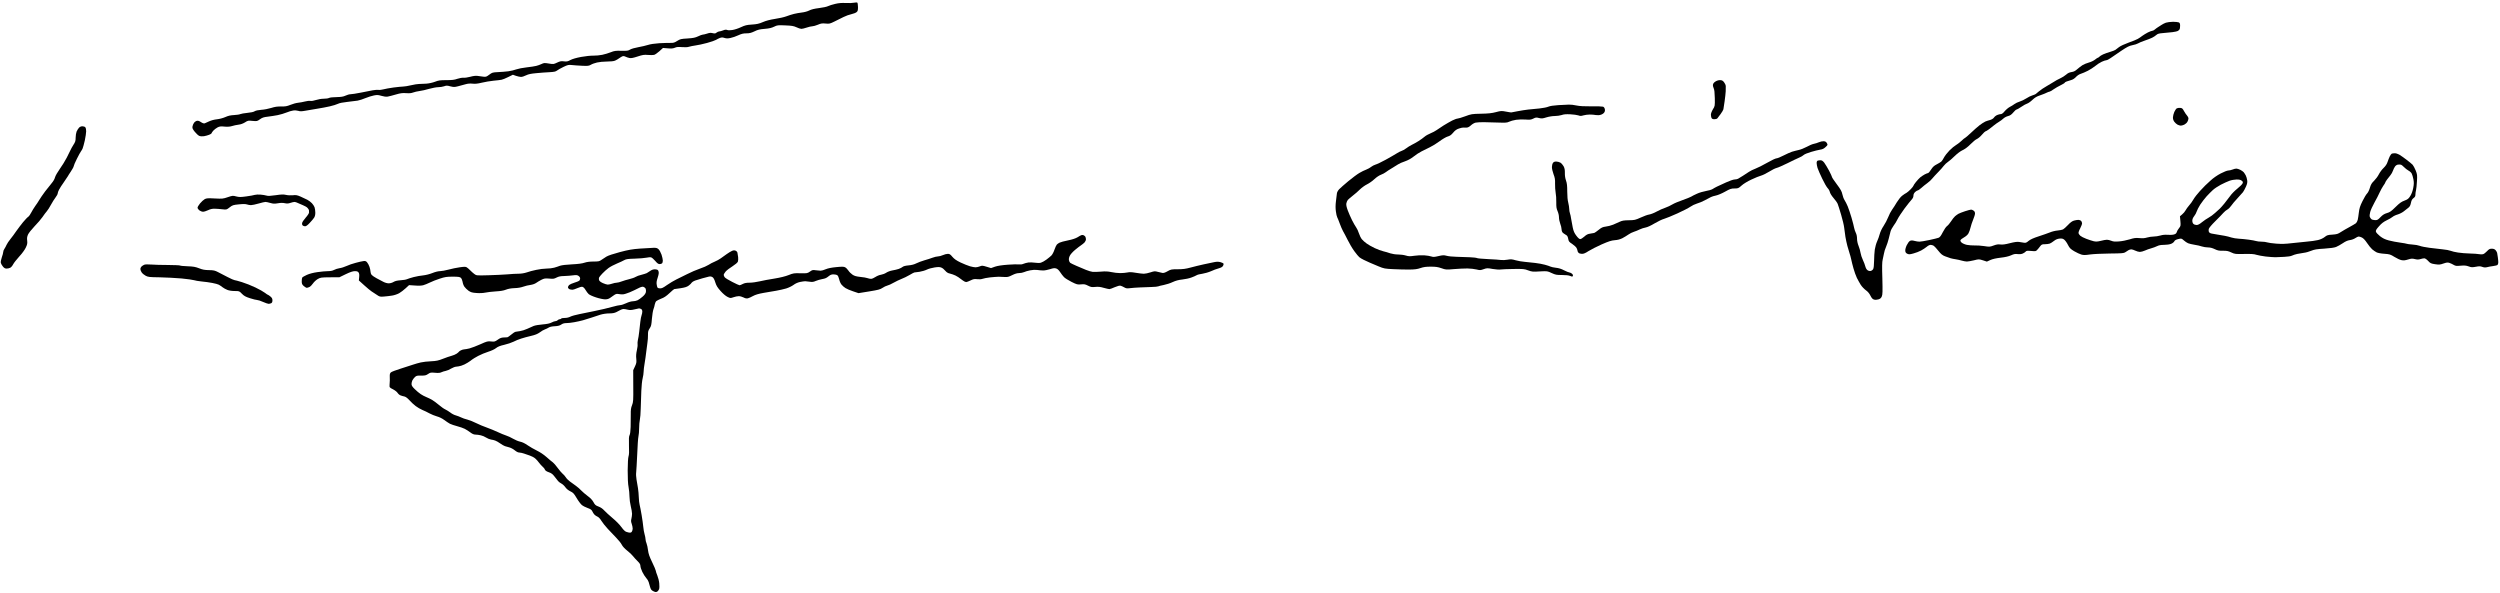
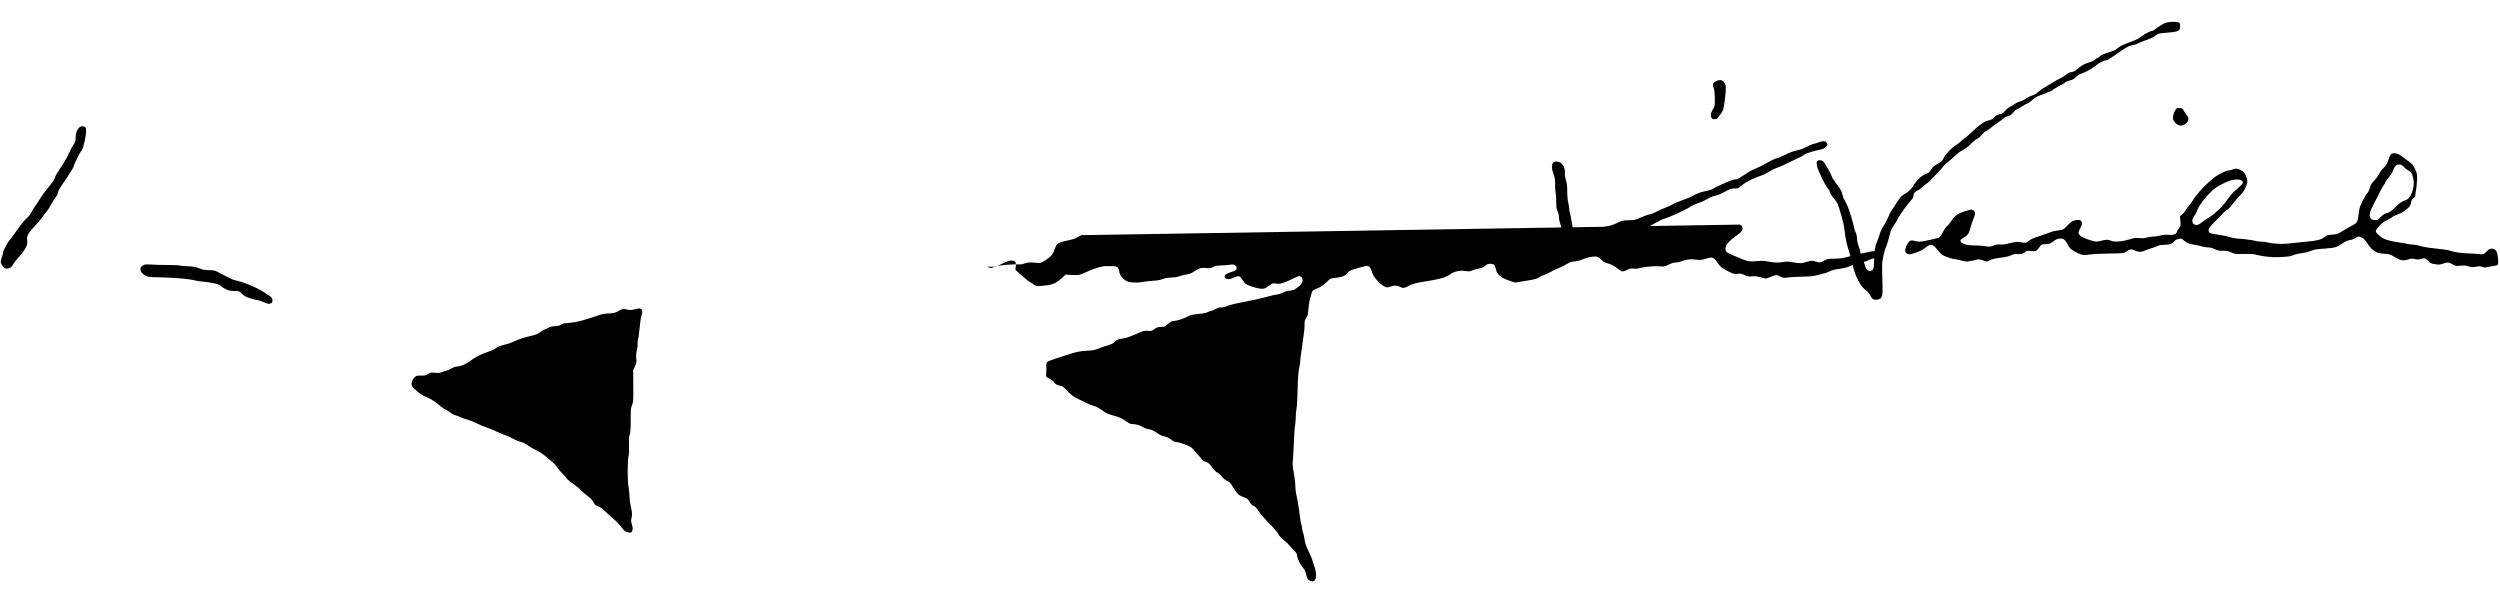
<svg xmlns="http://www.w3.org/2000/svg" version="1.0" width="468pt" height="111pt" viewBox="0 0 468 111" preserveAspectRatio="xMidYMid meet">
  <g transform="translate(0,111) scale(0.012,-0.012)" fill="#000000" stroke="none">
-     <path d="M13375 9208 c-6 5 -28 5 -50 0 -22 -5 -80 -8 -129 -5 -66 3 -110 0 -168 -14 -43 -10 -93 -26 -111 -35 -17 -9 -80 -23 -139 -30 -74 -9 -122 -21 -155 -38 -27 -14 -76 -27 -113 -31 -36 -4 -91 -14 -124 -22 -32 -8 -86 -25 -120 -38 -34 -13 -114 -31 -177 -40 -76 -12 -139 -28 -189 -50 -60 -26 -94 -33 -171 -38 -81 -5 -107 -12 -170 -41 -41 -20 -101 -39 -134 -44 -38 -6 -67 -6 -82 1 -16 7 -32 5 -63 -7 -22 -9 -49 -16 -59 -16 -10 0 -29 -8 -42 -18 -19 -16 -29 -17 -61 -9 -29 7 -50 6 -87 -7 -27 -9 -58 -16 -68 -16 -10 0 -43 -12 -73 -27 -45 -21 -75 -27 -165 -33 -102 -6 -114 -9 -160 -38 -42 -27 -58 -32 -105 -31 -30 1 -109 -2 -175 -5 -75 -5 -141 -15 -177 -27 -31 -10 -99 -26 -150 -35 -53 -9 -108 -25 -128 -37 -30 -19 -47 -21 -137 -19 -90 2 -110 -1 -165 -23 -35 -14 -94 -32 -133 -40 -38 -8 -101 -14 -140 -13 -38 1 -123 -8 -189 -20 -76 -14 -136 -32 -167 -48 -41 -23 -56 -26 -101 -21 -44 6 -61 2 -108 -20 -53 -25 -57 -26 -128 -14 -67 11 -76 11 -115 -8 -23 -11 -60 -24 -82 -29 -22 -6 -89 -16 -150 -23 -60 -6 -132 -21 -160 -31 -27 -11 -84 -24 -125 -30 -41 -5 -114 -11 -162 -13 -83 -4 -90 -6 -135 -40 -44 -33 -52 -36 -93 -31 -25 4 -65 9 -90 12 -29 4 -70 -1 -115 -14 -38 -10 -86 -17 -105 -15 -20 2 -61 -5 -94 -16 -46 -17 -84 -21 -173 -21 -98 0 -123 -4 -176 -25 -37 -14 -93 -27 -137 -30 -41 -3 -93 -5 -114 -5 -22 0 -78 -9 -124 -20 -46 -11 -100 -20 -120 -20 -20 0 -89 -7 -152 -15 -62 -9 -134 -21 -160 -29 -25 -7 -60 -11 -78 -8 -18 2 -59 -1 -90 -7 -31 -6 -114 -22 -183 -36 -70 -14 -142 -25 -160 -25 -19 0 -54 -10 -79 -22 -35 -16 -66 -21 -140 -23 -52 0 -105 -6 -117 -13 -12 -7 -49 -12 -83 -12 -34 0 -86 -9 -120 -20 -35 -12 -70 -17 -88 -14 -16 3 -54 -1 -83 -9 -30 -8 -79 -17 -109 -20 -30 -3 -84 -18 -120 -33 -54 -22 -79 -26 -144 -25 -60 1 -98 -5 -155 -23 -42 -13 -111 -27 -154 -29 -50 -4 -88 -12 -105 -23 -16 -11 -59 -20 -114 -25 -48 -5 -97 -13 -109 -19 -11 -6 -55 -13 -97 -15 -57 -3 -92 -11 -136 -31 -34 -15 -88 -30 -131 -35 -43 -4 -93 -18 -122 -32 -26 -13 -57 -27 -69 -31 -14 -4 -33 2 -59 19 -27 19 -45 24 -64 20 -14 -3 -34 -17 -44 -31 -10 -13 -21 -39 -24 -57 -4 -27 2 -41 36 -83 22 -28 54 -57 70 -64 19 -7 46 -9 73 -5 24 4 60 14 80 22 21 8 38 19 38 23 0 5 12 23 26 40 15 17 45 40 67 52 34 17 51 19 109 13 49 -4 82 -2 116 8 26 9 72 18 102 22 36 4 71 17 102 36 45 29 50 30 118 23 69 -6 72 -6 115 25 36 26 59 34 122 41 43 5 113 16 155 24 43 9 105 27 138 41 33 14 80 28 104 31 24 4 60 1 79 -5 29 -10 53 -9 119 3 46 9 128 22 183 31 55 8 140 25 190 36 49 11 106 29 126 39 22 12 78 23 145 30 60 6 133 15 162 20 29 5 85 23 124 40 40 16 98 35 131 41 50 10 67 9 117 -6 38 -11 72 -16 98 -12 21 4 79 18 128 33 72 21 103 25 159 21 49 -4 82 -1 110 10 22 8 67 19 100 23 33 4 101 19 150 34 50 14 113 26 141 26 28 0 70 6 92 14 35 13 48 13 98 -1 53 -13 64 -13 119 1 33 9 85 23 115 31 37 11 74 14 111 10 40 -5 80 -1 145 15 49 12 132 26 184 31 52 5 109 11 125 15 17 3 63 22 103 42 l73 36 48 -17 c27 -9 62 -17 79 -17 17 0 52 11 79 25 37 18 75 26 163 34 63 6 155 13 204 15 70 4 95 9 115 25 15 12 60 37 101 57 69 33 80 35 135 29 32 -4 104 -8 159 -11 87 -4 103 -2 134 16 19 12 62 27 96 35 33 8 103 15 154 15 58 0 106 5 127 14 19 8 50 26 67 39 18 13 41 27 51 30 10 4 31 1 45 -7 15 -8 44 -17 63 -21 26 -5 60 2 127 24 79 26 101 29 161 24 38 -3 81 -3 95 1 14 3 52 29 83 57 l56 51 73 -6 c56 -5 82 -3 111 9 29 13 56 15 113 10 47 -4 88 -2 110 6 19 6 64 15 100 20 36 4 117 22 180 39 63 17 126 39 140 48 14 9 41 22 60 30 28 10 43 10 73 0 30 -9 51 -9 94 0 31 6 85 25 121 42 50 23 78 30 126 30 48 0 75 7 126 31 52 26 84 33 160 39 71 6 108 15 147 34 49 24 58 25 174 20 102 -4 130 -9 174 -29 28 -14 63 -25 77 -25 14 0 51 9 83 20 32 11 71 20 87 20 16 0 55 11 86 24 48 21 68 24 122 19 59 -6 68 -3 139 32 42 20 105 52 141 70 36 18 91 38 122 44 32 7 68 21 80 31 19 15 23 28 23 79 -1 33 -5 65 -10 69z" />
    <path d="M33898 8910 c-40 -1 -90 -7 -110 -14 -21 -8 -50 -22 -64 -32 -15 -11 -41 -27 -58 -37 -17 -11 -40 -27 -52 -38 -11 -10 -28 -19 -37 -19 -10 0 -41 -12 -70 -26 -29 -15 -68 -39 -87 -53 -19 -15 -51 -37 -71 -48 -20 -11 -84 -38 -143 -58 -59 -21 -126 -52 -148 -69 -23 -17 -49 -37 -58 -44 -10 -7 -46 -21 -81 -31 -35 -10 -85 -28 -110 -39 -25 -12 -52 -28 -59 -37 -7 -8 -17 -15 -22 -15 -5 0 -26 -14 -47 -31 -21 -16 -64 -37 -96 -45 -31 -8 -76 -27 -99 -41 -22 -14 -59 -43 -82 -63 -30 -27 -53 -39 -88 -44 -33 -5 -59 -17 -84 -40 -20 -18 -63 -45 -94 -59 -32 -14 -77 -39 -100 -55 -24 -16 -74 -46 -112 -67 -37 -21 -89 -55 -115 -77 -25 -21 -50 -42 -56 -46 -5 -4 -28 -13 -50 -20 -22 -6 -65 -27 -95 -47 -30 -20 -77 -42 -104 -50 -27 -8 -63 -25 -80 -38 -17 -13 -50 -34 -73 -45 -23 -12 -59 -42 -80 -67 -24 -30 -45 -45 -60 -45 -13 0 -38 -6 -56 -14 -18 -7 -41 -25 -50 -39 -11 -16 -33 -30 -59 -38 -24 -6 -58 -17 -77 -25 -19 -8 -59 -35 -90 -58 -31 -24 -92 -78 -136 -120 -44 -41 -84 -76 -88 -76 -5 0 -32 -22 -60 -49 -29 -26 -67 -56 -86 -66 -19 -10 -63 -46 -98 -81 -35 -36 -74 -86 -87 -112 -13 -26 -32 -54 -42 -63 -11 -9 -42 -28 -71 -43 -40 -20 -61 -39 -88 -81 -19 -30 -40 -55 -48 -55 -7 0 -30 -10 -52 -21 -22 -12 -53 -33 -69 -46 -16 -13 -46 -46 -68 -73 -21 -26 -38 -52 -38 -57 0 -5 -18 -29 -41 -53 -23 -24 -53 -50 -67 -58 -15 -7 -45 -27 -68 -45 -23 -17 -59 -63 -83 -102 -22 -38 -56 -91 -75 -117 -19 -26 -46 -78 -60 -116 -15 -38 -47 -100 -72 -137 -26 -38 -51 -92 -60 -126 -8 -33 -27 -84 -41 -115 -14 -30 -30 -88 -36 -127 -5 -40 -11 -119 -11 -177 -1 -65 -6 -113 -14 -127 -7 -13 -24 -26 -37 -29 -16 -4 -35 0 -50 10 -15 10 -28 32 -35 58 -6 24 -23 70 -39 103 -16 33 -32 83 -36 110 -4 28 -18 77 -31 109 -15 37 -24 80 -24 113 0 33 -7 68 -19 91 -10 20 -22 55 -26 77 -3 22 -22 92 -40 156 -19 65 -46 145 -60 179 -14 34 -37 79 -50 99 -13 20 -28 61 -34 91 -9 44 -26 75 -86 155 -41 55 -75 105 -75 112 0 7 -21 52 -46 100 -26 48 -60 105 -76 126 -22 27 -37 37 -58 37 -16 0 -35 -3 -44 -6 -10 -4 -16 -18 -16 -38 0 -17 7 -51 14 -76 8 -25 40 -99 72 -165 31 -66 70 -133 85 -149 16 -16 32 -44 35 -62 4 -19 27 -57 56 -91 28 -32 58 -73 66 -93 8 -19 32 -96 54 -170 22 -74 44 -166 48 -205 4 -38 13 -101 19 -140 6 -38 20 -101 30 -140 10 -38 26 -90 34 -115 9 -25 20 -67 26 -95 5 -27 21 -90 35 -140 13 -49 38 -117 54 -151 17 -33 44 -82 61 -109 17 -26 52 -63 78 -82 31 -22 55 -50 72 -85 19 -38 34 -55 55 -61 19 -6 42 -5 68 2 31 10 43 20 55 48 12 30 13 75 8 282 -6 179 -4 258 5 290 6 24 15 67 20 95 4 28 19 76 33 106 13 30 32 87 41 125 10 39 22 88 28 111 5 23 27 63 47 91 21 27 50 74 64 105 15 31 64 105 108 165 45 59 94 122 110 138 19 21 29 41 29 63 0 21 9 39 27 57 15 14 34 25 41 25 7 0 31 17 55 38 23 21 65 55 93 75 28 20 63 52 77 71 15 18 54 62 89 97 35 35 76 81 91 102 16 21 45 48 65 61 20 13 67 53 104 90 42 41 91 78 128 95 38 18 81 51 122 93 35 36 79 72 99 80 19 9 54 38 78 67 24 28 48 51 53 51 6 0 31 15 56 33 24 17 60 46 80 63 21 17 55 41 77 54 22 13 53 36 68 51 16 15 48 32 72 38 33 8 54 23 82 56 20 25 43 45 49 45 7 0 41 19 76 43 35 24 76 47 92 51 15 4 52 29 81 57 38 36 69 55 116 70 35 12 81 30 101 40 20 10 43 19 50 19 7 0 36 16 63 36 28 19 78 49 113 65 34 17 62 34 62 38 0 5 12 13 28 19 15 6 46 16 69 22 28 7 55 24 78 49 21 22 52 43 77 50 23 7 72 28 109 47 37 19 89 53 116 75 26 22 71 52 100 65 28 13 60 24 71 24 11 0 42 15 68 34 27 19 101 69 164 112 94 63 126 79 176 89 34 6 74 19 88 28 14 9 60 29 103 43 43 14 96 35 118 46 22 11 51 30 65 43 20 18 41 24 105 29 44 3 109 10 145 14 36 4 75 13 86 20 12 6 24 19 28 28 3 8 6 33 6 54 0 29 -5 42 -19 50 -11 5 -53 10 -93 10z" />
    <path d="M26831 8000 c-23 0 -52 -9 -72 -23 -22 -14 -35 -32 -37 -49 -2 -15 4 -40 12 -56 10 -20 15 -65 17 -153 2 -123 2 -124 -30 -175 -18 -30 -31 -65 -31 -83 0 -18 5 -41 10 -52 7 -13 21 -19 45 -19 19 0 39 6 45 13 6 6 29 37 51 67 22 30 42 64 44 75 2 11 11 67 19 125 8 58 16 128 17 155 1 28 2 64 1 82 -1 17 -14 45 -28 62 -20 25 -34 31 -63 31z" />
-     <path d="M24475 7618 c-27 0 -102 -4 -165 -8 -74 -5 -129 -13 -155 -24 -22 -10 -85 -22 -140 -28 -55 -5 -134 -13 -175 -17 -41 -5 -115 -16 -165 -26 -49 -9 -94 -18 -100 -19 -5 0 -43 5 -82 13 -68 13 -78 13 -156 -8 -63 -17 -119 -23 -232 -25 -144 -3 -154 -5 -248 -40 -54 -20 -108 -36 -120 -36 -12 0 -49 -14 -82 -30 -33 -17 -94 -52 -136 -78 -42 -26 -91 -59 -110 -73 -19 -14 -61 -36 -93 -49 -33 -13 -75 -37 -93 -53 -18 -16 -61 -47 -96 -69 -34 -21 -82 -48 -106 -59 -24 -12 -63 -36 -86 -54 -24 -18 -55 -35 -70 -39 -14 -4 -50 -22 -78 -40 -29 -18 -106 -63 -172 -99 -66 -36 -137 -70 -158 -75 -20 -6 -51 -22 -67 -35 -16 -14 -51 -33 -77 -43 -26 -9 -75 -33 -108 -53 -33 -19 -110 -77 -172 -128 -61 -51 -125 -107 -142 -125 -17 -18 -33 -46 -35 -63 -3 -16 -9 -71 -15 -122 -8 -63 -8 -113 -1 -162 5 -39 14 -79 20 -89 6 -9 23 -54 40 -99 16 -45 40 -99 52 -120 13 -21 45 -83 72 -137 26 -54 73 -133 104 -175 31 -42 65 -84 77 -93 11 -10 43 -29 70 -42 28 -13 70 -33 95 -44 25 -11 86 -37 135 -57 85 -35 98 -38 235 -44 80 -4 192 -7 250 -6 80 1 120 6 169 23 49 17 87 22 161 22 77 0 111 -5 166 -24 68 -24 74 -25 195 -14 68 6 163 10 211 10 48 -1 112 -8 143 -16 51 -13 60 -13 110 5 51 18 59 18 142 3 49 -8 103 -12 123 -8 19 3 109 7 200 8 152 2 170 1 230 -22 60 -22 73 -23 182 -16 116 6 117 6 183 -25 60 -28 77 -31 161 -31 61 0 107 -5 130 -15 31 -13 35 -13 41 2 4 10 -2 23 -16 35 -13 10 -31 18 -40 18 -9 0 -45 15 -81 33 -43 23 -86 36 -128 40 -35 4 -72 12 -84 18 -11 6 -50 19 -87 29 -36 10 -104 23 -151 28 -47 6 -119 14 -161 17 -42 3 -107 14 -145 25 -59 17 -77 18 -126 9 -31 -6 -76 -8 -100 -5 -23 4 -115 10 -203 14 -88 4 -166 11 -174 16 -8 5 -57 11 -110 13 -53 2 -145 5 -206 7 -60 1 -132 8 -158 16 -43 11 -59 11 -127 -5 -63 -15 -84 -16 -111 -6 -19 7 -68 15 -110 18 -44 3 -111 0 -156 -7 -68 -10 -87 -10 -133 4 -29 9 -84 16 -120 16 -39 0 -90 8 -121 18 -30 11 -79 25 -109 32 -30 7 -91 29 -135 50 -44 21 -101 53 -126 72 -26 18 -59 48 -74 66 -15 18 -36 60 -46 93 -10 33 -30 74 -43 92 -13 18 -42 68 -64 112 -22 44 -52 113 -67 153 -19 52 -26 84 -22 109 4 20 14 44 24 55 10 11 45 41 78 67 33 25 83 68 110 96 28 27 77 63 110 79 33 16 85 52 115 81 32 30 75 59 103 69 26 10 60 28 75 40 15 12 56 39 92 60 36 21 81 49 100 62 19 13 67 34 107 47 48 17 94 42 136 75 34 28 90 64 122 80 33 17 92 46 131 65 40 19 108 61 152 94 44 33 101 66 125 73 34 9 56 24 86 60 30 36 54 53 91 65 27 9 57 16 67 15 10 -1 33 -2 50 -1 23 1 44 12 70 36 20 19 53 38 73 42 19 4 76 7 125 7 50 0 151 -3 225 -6 118 -4 140 -3 172 13 20 10 69 24 109 30 42 6 106 8 150 4 67 -5 83 -3 119 15 38 19 47 20 88 9 41 -10 56 -9 116 10 39 12 95 21 131 21 34 0 82 7 106 15 32 12 69 15 135 12 50 -3 106 -10 126 -17 29 -11 43 -11 79 0 24 7 69 13 99 13 30 0 74 -3 96 -8 26 -4 55 -3 78 5 20 6 44 22 52 35 11 16 14 34 9 54 -4 18 -15 33 -28 37 -12 4 -94 7 -182 5 -113 -1 -181 3 -230 13 -38 9 -92 15 -120 14z" />
    <path d="M34010 7567 c-19 2 -43 -2 -53 -8 -10 -6 -27 -31 -38 -56 -11 -25 -20 -62 -21 -83 -1 -25 6 -48 21 -69 13 -17 35 -38 51 -46 16 -8 39 -15 50 -15 12 0 36 7 54 15 18 9 40 28 49 44 9 16 17 39 17 52 0 12 -10 33 -22 46 -12 13 -34 45 -48 71 -22 41 -30 47 -60 49z" />
    <path d="M1286 7280 c-21 0 -40 -8 -54 -23 -11 -12 -28 -39 -37 -59 -8 -21 -15 -64 -15 -96 0 -49 -5 -66 -35 -112 -19 -30 -40 -68 -47 -85 -7 -16 -33 -68 -57 -115 -24 -47 -72 -125 -108 -175 -35 -49 -69 -108 -75 -132 -6 -24 -27 -62 -49 -87 -21 -24 -68 -83 -105 -132 -36 -49 -78 -109 -92 -134 -14 -25 -43 -68 -63 -95 -20 -28 -48 -74 -63 -103 -14 -29 -36 -58 -47 -65 -11 -6 -47 -45 -81 -85 -33 -41 -81 -104 -106 -140 -25 -37 -65 -92 -90 -122 -25 -30 -51 -71 -60 -90 -8 -19 -23 -47 -33 -62 -11 -14 -19 -37 -19 -50 0 -12 -10 -50 -22 -83 -13 -39 -19 -70 -15 -87 4 -15 19 -40 33 -57 19 -23 34 -31 57 -31 18 0 43 6 56 13 14 6 35 31 47 55 12 23 55 77 94 120 41 44 85 103 101 137 24 50 28 67 23 111 -5 39 -2 61 13 95 11 24 57 82 102 129 46 47 101 111 123 143 21 32 52 73 68 91 16 18 45 64 65 102 21 38 52 89 71 113 19 24 34 53 34 63 0 10 9 37 21 59 11 22 47 78 80 124 32 46 59 86 59 88 0 2 20 35 45 71 25 37 45 75 45 84 0 9 23 62 50 116 27 55 56 106 63 115 7 9 19 29 26 45 7 16 22 73 34 125 11 53 21 117 21 142 1 25 -5 53 -13 63 -7 9 -28 16 -45 16z" />
    <path d="M28450 7047 c-19 1 -53 -6 -75 -16 -22 -10 -58 -21 -80 -25 -22 -4 -72 -25 -111 -47 -39 -21 -95 -43 -125 -49 -30 -6 -76 -19 -104 -27 -27 -9 -87 -36 -132 -59 -46 -24 -95 -44 -109 -44 -14 0 -81 -31 -148 -70 -66 -38 -148 -79 -181 -91 -33 -12 -78 -34 -100 -49 -22 -14 -65 -43 -95 -62 -30 -20 -65 -41 -77 -47 -12 -6 -36 -11 -54 -11 -18 0 -78 -21 -133 -46 -56 -25 -119 -54 -141 -65 -22 -11 -54 -28 -70 -39 -17 -10 -63 -24 -103 -30 -40 -7 -103 -25 -139 -42 -37 -16 -77 -37 -91 -46 -14 -9 -73 -32 -132 -53 -59 -20 -131 -50 -159 -67 -28 -18 -79 -41 -113 -53 -35 -11 -95 -38 -133 -59 -39 -22 -91 -42 -115 -46 -25 -3 -85 -25 -135 -48 -84 -38 -96 -41 -186 -42 -75 -1 -104 -6 -140 -23 -24 -12 -71 -33 -104 -46 -33 -13 -85 -27 -116 -30 -47 -6 -66 -15 -110 -51 -30 -24 -61 -46 -69 -48 -8 -2 -37 -7 -64 -11 -37 -5 -58 -16 -91 -46 -23 -21 -52 -39 -63 -39 -14 0 -35 18 -61 53 -30 39 -44 70 -56 127 -9 41 -20 102 -25 135 -4 33 -13 73 -19 88 -6 16 -11 46 -11 67 0 22 -7 65 -15 97 -10 37 -16 101 -16 174 0 90 -4 129 -19 172 -13 36 -19 78 -18 119 1 47 -4 73 -19 103 -12 22 -35 48 -51 58 -17 9 -46 17 -65 17 -26 0 -40 -6 -51 -22 -9 -12 -16 -42 -16 -65 0 -23 11 -73 25 -110 21 -54 26 -83 24 -148 -1 -44 3 -107 9 -140 7 -33 11 -100 10 -150 -1 -73 3 -99 20 -138 13 -29 22 -69 22 -97 0 -27 9 -72 20 -100 11 -28 20 -65 20 -83 0 -18 6 -41 13 -50 6 -9 28 -25 47 -36 29 -15 36 -26 44 -65 7 -42 14 -50 62 -81 29 -19 60 -48 69 -64 8 -17 15 -37 15 -45 0 -8 7 -22 16 -30 8 -9 32 -16 53 -16 27 0 55 12 102 43 36 23 128 70 204 104 112 49 153 62 205 66 44 3 83 13 119 31 29 15 71 41 94 57 22 16 61 36 86 43 25 8 66 24 91 37 25 12 66 26 92 30 28 5 81 29 139 64 51 30 118 63 149 71 30 9 125 47 210 86 85 39 175 85 200 103 25 18 70 40 101 49 31 8 87 32 125 52 38 19 81 42 95 50 14 8 50 18 78 24 30 6 92 32 142 60 79 44 95 50 148 50 56 0 61 2 109 45 30 27 93 66 154 94 57 27 125 55 150 61 26 7 82 34 125 61 43 27 96 54 118 59 22 5 99 39 170 74 72 36 153 75 182 87 28 11 59 30 69 40 10 11 61 33 113 48 53 16 118 32 144 36 36 5 59 15 85 40 36 33 37 35 22 62 -12 21 -24 28 -50 30z" />
    <path d="M37357 6859 c-18 0 -38 -3 -45 -6 -7 -3 -21 -21 -31 -41 -10 -21 -26 -60 -35 -88 -11 -34 -31 -64 -62 -94 -25 -23 -58 -68 -74 -99 -15 -31 -49 -76 -74 -101 -37 -35 -51 -59 -66 -110 -11 -38 -30 -76 -44 -89 -13 -13 -46 -66 -71 -118 -39 -78 -49 -112 -57 -177 -5 -45 -13 -97 -18 -117 -6 -20 -18 -43 -27 -51 -10 -8 -54 -34 -98 -58 -44 -23 -105 -59 -135 -78 -48 -32 -65 -37 -135 -42 -71 -4 -85 -9 -120 -37 -25 -20 -64 -38 -105 -48 -36 -9 -117 -20 -180 -25 -63 -5 -169 -16 -234 -24 -89 -11 -149 -13 -235 -7 -64 5 -129 14 -144 20 -16 6 -54 11 -86 11 -32 0 -71 4 -87 10 -16 5 -67 15 -114 21 -47 7 -116 13 -153 15 -38 2 -91 10 -118 19 -27 9 -73 21 -102 26 -29 4 -79 13 -112 19 -33 6 -75 14 -92 16 -19 3 -37 13 -43 24 -6 11 -7 32 -4 47 4 17 46 67 103 123 53 52 110 111 126 130 17 19 45 43 63 52 17 9 44 36 59 59 15 23 58 74 95 113 37 39 76 83 88 98 11 15 32 53 46 85 20 45 25 68 20 101 -3 23 -13 57 -22 75 -9 17 -24 40 -33 51 -9 10 -33 27 -53 37 -21 10 -48 19 -61 19 -14 0 -41 -7 -60 -15 -20 -8 -50 -15 -66 -15 -17 0 -70 -21 -118 -46 -54 -28 -116 -71 -158 -110 -38 -36 -76 -70 -83 -77 -7 -7 -45 -46 -83 -87 -38 -41 -84 -100 -101 -130 -17 -30 -48 -74 -69 -96 -20 -23 -45 -57 -54 -75 -10 -19 -33 -47 -53 -63 l-35 -30 7 -75 c6 -72 5 -77 -22 -111 -16 -19 -32 -47 -35 -61 -5 -19 -17 -29 -44 -37 -21 -6 -65 -8 -98 -5 -41 3 -77 0 -114 -11 -30 -9 -77 -16 -105 -16 -28 0 -73 -7 -101 -15 -35 -11 -70 -14 -120 -9 -60 5 -83 2 -153 -20 -46 -14 -120 -29 -165 -32 -64 -5 -91 -3 -121 10 -21 9 -52 16 -68 16 -16 0 -59 -7 -95 -17 -53 -13 -76 -14 -112 -6 -25 6 -77 23 -116 38 -38 14 -80 36 -92 47 -13 12 -25 29 -28 39 -3 10 7 43 25 75 16 31 30 67 30 80 0 12 -7 30 -16 38 -8 9 -27 16 -42 16 -15 0 -45 -5 -67 -11 -28 -8 -57 -28 -95 -69 -30 -32 -65 -63 -77 -69 -12 -6 -50 -14 -85 -17 -35 -3 -88 -16 -118 -29 -30 -12 -109 -40 -174 -61 -84 -27 -132 -49 -160 -72 -34 -29 -45 -33 -75 -28 -20 3 -54 9 -76 12 -27 4 -73 -2 -142 -20 -73 -19 -114 -24 -147 -20 -34 5 -60 1 -106 -16 -59 -22 -65 -22 -148 -9 -48 7 -115 12 -150 10 -34 -1 -87 3 -118 9 -30 6 -67 22 -81 34 -17 15 -24 29 -20 39 3 9 29 29 56 44 30 17 58 42 69 63 11 19 25 60 32 90 7 30 25 86 41 124 16 37 29 81 29 96 0 18 -8 35 -22 44 -12 9 -30 16 -39 16 -9 0 -51 -11 -94 -25 -42 -14 -89 -32 -103 -40 -15 -8 -39 -26 -54 -39 -15 -13 -43 -49 -62 -79 -20 -31 -48 -64 -64 -75 -15 -11 -44 -54 -65 -95 -27 -54 -45 -78 -65 -86 -15 -6 -81 -22 -147 -36 -65 -14 -134 -25 -152 -25 -18 0 -53 5 -77 12 -33 9 -51 9 -69 1 -15 -7 -35 -34 -52 -68 -16 -34 -25 -69 -23 -88 2 -24 10 -35 32 -46 25 -11 37 -11 95 5 36 9 90 30 120 46 29 16 69 42 88 58 20 18 45 30 61 30 15 0 37 -7 49 -15 12 -8 44 -44 72 -79 40 -50 62 -68 103 -84 29 -11 69 -25 88 -31 19 -5 55 -13 80 -16 25 -4 67 -13 94 -21 27 -8 63 -14 80 -14 17 0 66 9 109 19 78 20 79 19 140 0 l62 -20 55 25 c36 16 91 28 160 36 71 8 124 20 162 37 46 21 67 24 104 19 29 -3 57 -1 77 8 18 7 38 21 46 30 12 15 25 16 87 11 64 -6 74 -5 90 13 11 10 32 36 47 56 25 33 32 36 77 36 27 0 61 5 76 10 15 6 45 25 66 42 28 22 54 32 86 36 38 3 53 0 75 -18 15 -12 41 -48 57 -81 26 -50 39 -63 97 -98 38 -22 87 -45 111 -52 35 -10 61 -10 135 1 51 7 190 14 309 15 195 2 220 4 244 21 15 10 36 25 48 31 11 7 31 13 44 13 12 0 40 -9 62 -20 22 -11 54 -20 72 -20 18 0 53 10 78 21 25 12 69 27 98 35 29 8 70 23 92 34 28 14 59 20 109 20 41 0 87 7 109 16 22 8 44 26 50 38 8 17 25 27 61 36 51 12 51 12 88 -20 20 -18 50 -38 67 -45 17 -7 63 -18 102 -24 39 -6 90 -17 113 -26 24 -8 67 -15 95 -15 35 0 68 -9 106 -27 45 -22 68 -26 127 -25 60 1 83 -4 130 -26 56 -26 64 -27 202 -24 108 2 156 -1 190 -13 25 -8 91 -20 146 -27 55 -6 123 -11 150 -11 28 1 91 3 140 6 52 2 103 10 120 19 17 9 53 20 80 26 28 6 75 14 105 18 30 3 82 18 115 32 49 20 85 26 202 33 93 6 157 15 185 26 24 9 70 36 104 58 42 29 76 44 110 49 27 3 66 17 86 31 20 14 44 25 53 25 10 0 32 -7 51 -16 22 -11 50 -40 79 -84 25 -38 61 -82 80 -99 20 -17 50 -38 68 -47 19 -10 69 -20 122 -23 83 -6 95 -10 158 -49 38 -24 88 -47 112 -51 31 -6 58 -3 101 11 50 15 66 16 106 6 36 -9 56 -9 86 0 22 7 49 12 61 12 13 0 38 -17 59 -40 34 -37 44 -42 109 -52 63 -9 78 -8 131 11 51 17 66 19 94 9 18 -6 48 -20 66 -31 28 -17 43 -18 108 -12 59 5 85 3 124 -11 43 -16 57 -16 112 -6 52 10 70 10 102 -2 28 -10 48 -11 75 -4 20 6 62 13 93 17 32 4 63 12 69 18 7 7 12 24 12 40 0 15 -3 51 -7 78 -4 28 -9 59 -11 70 -2 11 -14 30 -25 43 -14 15 -32 22 -59 22 -31 0 -44 -7 -75 -40 -20 -22 -48 -43 -62 -46 -14 -4 -42 -3 -62 1 -20 4 -84 9 -142 10 -58 1 -141 8 -185 15 -44 6 -96 19 -115 27 -19 8 -75 19 -125 23 -49 5 -142 16 -205 24 -63 8 -132 22 -153 31 -21 8 -72 18 -114 20 -41 3 -80 8 -85 11 -5 3 -53 12 -106 19 -53 7 -133 22 -177 34 -62 17 -94 33 -138 67 -31 25 -60 56 -63 69 -5 19 5 37 48 85 38 44 71 69 118 92 36 16 77 41 92 53 15 13 52 31 82 39 30 9 73 31 95 49 22 17 54 42 70 55 22 17 33 36 41 76 8 40 18 58 40 75 23 16 30 30 30 54 0 18 4 48 9 67 5 19 12 82 15 141 6 97 4 110 -20 170 -14 35 -36 75 -47 88 -12 13 -56 49 -97 80 -41 31 -92 67 -113 79 -21 12 -53 22 -70 21z m96 -178 c10 -2 32 -19 50 -38 18 -19 49 -43 69 -54 21 -11 44 -32 51 -47 8 -15 19 -54 26 -88 9 -49 9 -75 -3 -138 -10 -51 -26 -93 -47 -126 -26 -41 -40 -51 -90 -70 -47 -17 -76 -38 -139 -100 -66 -65 -88 -81 -134 -94 -41 -12 -66 -28 -100 -63 -40 -42 -50 -48 -85 -47 -23 1 -48 7 -57 15 -9 7 -20 23 -25 36 -5 14 -3 42 6 76 7 29 38 96 67 148 29 51 65 122 80 156 15 34 41 80 57 104 17 23 31 46 31 51 0 5 12 26 27 46 15 20 39 51 54 69 15 17 32 49 39 70 7 21 21 50 32 65 10 15 30 28 46 30 15 2 35 2 45 -1z m-2562 -231 c41 0 63 -5 80 -19 20 -16 22 -22 12 -44 -7 -14 -43 -50 -82 -81 -39 -31 -89 -82 -111 -114 -22 -31 -63 -84 -90 -117 -27 -33 -59 -69 -71 -80 -13 -11 -46 -41 -74 -67 -29 -27 -74 -60 -101 -74 -27 -14 -73 -46 -103 -70 -37 -31 -63 -44 -84 -44 -17 0 -39 7 -49 17 -11 9 -18 30 -18 50 0 23 10 47 29 71 16 20 34 53 39 72 5 19 30 67 55 107 26 39 70 97 99 129 29 32 73 76 97 98 24 23 80 60 125 84 44 23 106 51 136 62 30 11 80 19 111 20z" />
-     <path d="M4065 6214 c-33 3 -73 1 -90 -4 -16 -6 -76 -16 -133 -24 -89 -12 -111 -12 -158 0 -51 14 -57 13 -131 -12 -73 -25 -84 -26 -203 -20 -109 6 -129 4 -157 -11 -18 -10 -51 -40 -73 -67 -24 -29 -40 -58 -38 -69 2 -11 15 -29 30 -40 15 -11 40 -20 56 -20 16 0 51 11 78 24 35 17 65 24 104 23 30 -1 84 -4 120 -9 64 -7 65 -7 112 30 45 35 55 38 144 47 65 7 105 6 126 -1 17 -6 46 -11 63 -11 18 0 72 11 119 25 47 14 96 25 107 25 12 0 46 -7 76 -16 45 -13 65 -14 118 -5 44 8 78 8 109 1 34 -7 54 -6 86 5 24 8 52 15 64 15 11 0 35 -7 51 -16 17 -9 53 -24 81 -35 28 -11 60 -29 71 -42 12 -12 22 -29 23 -37 1 -8 2 -24 1 -36 0 -11 -23 -47 -51 -78 -27 -31 -53 -68 -56 -82 -4 -14 -1 -31 6 -39 7 -8 24 -15 38 -15 17 0 40 16 74 53 28 28 58 66 69 82 12 20 19 47 18 80 0 28 -6 65 -12 83 -7 17 -25 46 -41 62 -16 17 -47 41 -70 53 -22 11 -70 34 -106 50 -56 24 -73 27 -123 21 -33 -3 -78 -1 -106 6 -40 9 -70 8 -160 -5 -82 -12 -120 -14 -144 -6 -18 6 -59 12 -92 15z" />
-     <path d="M16900 5582 c-8 3 -22 3 -30 0 -8 -2 -35 -17 -60 -33 -30 -18 -80 -35 -149 -49 -57 -11 -116 -27 -131 -35 -16 -8 -35 -21 -43 -30 -8 -8 -25 -44 -37 -79 -11 -35 -33 -77 -48 -92 -15 -14 -50 -44 -78 -64 -28 -21 -66 -42 -86 -48 -22 -6 -56 -6 -94 0 -32 5 -78 6 -102 3 -23 -3 -59 -13 -78 -21 -20 -9 -48 -12 -67 -9 -18 3 -95 2 -172 -4 -96 -7 -160 -17 -203 -31 l-62 -22 -69 21 c-63 19 -72 20 -105 6 -19 -8 -49 -15 -67 -15 -17 0 -56 7 -87 16 -32 9 -97 36 -147 59 -68 33 -99 55 -128 89 -31 38 -44 46 -71 46 -19 0 -53 -9 -77 -20 -24 -11 -59 -20 -76 -20 -18 0 -56 -9 -85 -20 -29 -11 -87 -30 -128 -41 -41 -12 -97 -33 -125 -47 -33 -17 -74 -28 -122 -32 -46 -4 -80 -13 -91 -23 -10 -9 -37 -23 -61 -32 -24 -8 -69 -19 -101 -24 -31 -5 -73 -21 -94 -35 -20 -14 -57 -28 -82 -32 -24 -3 -63 -19 -87 -35 -23 -16 -54 -29 -69 -29 -15 0 -39 5 -55 11 -15 6 -66 15 -112 19 -63 7 -93 15 -122 35 -21 14 -50 42 -64 64 -14 21 -37 44 -51 51 -19 11 -47 12 -137 3 -75 -7 -129 -18 -165 -33 -29 -13 -65 -23 -80 -23 -15 0 -49 3 -77 7 -45 7 -54 5 -90 -21 -39 -27 -44 -28 -147 -26 -99 3 -113 1 -185 -28 -50 -20 -130 -40 -223 -55 -80 -12 -183 -32 -230 -43 -47 -11 -117 -21 -155 -21 -51 0 -81 -6 -108 -20 -20 -11 -43 -20 -50 -20 -7 0 -58 23 -112 51 -55 28 -108 60 -117 71 -10 11 -18 29 -18 39 0 10 14 34 31 54 17 19 65 56 106 81 45 29 78 57 84 72 5 14 7 46 4 71 -3 25 -8 56 -11 69 -2 12 -16 27 -30 32 -18 7 -34 6 -57 -5 -18 -8 -54 -30 -82 -50 -27 -19 -68 -48 -91 -65 -22 -16 -65 -40 -95 -52 -30 -12 -73 -34 -96 -50 -23 -15 -83 -42 -135 -59 -51 -17 -140 -55 -198 -85 -58 -29 -134 -67 -170 -84 -36 -17 -100 -56 -144 -86 -65 -46 -84 -55 -115 -52 -34 3 -36 5 -45 50 -7 38 -5 59 14 117 17 53 20 77 13 98 -8 24 -16 28 -49 31 -29 2 -50 -4 -77 -22 -20 -14 -46 -30 -58 -37 -13 -6 -50 -18 -83 -26 -33 -7 -74 -22 -91 -33 -17 -11 -62 -26 -99 -35 -37 -9 -89 -24 -117 -35 -27 -11 -63 -20 -78 -20 -16 0 -48 -7 -71 -15 -23 -8 -54 -15 -69 -15 -14 0 -49 11 -78 24 -37 18 -54 32 -59 50 -3 13 -2 31 3 39 4 9 28 36 51 61 24 26 67 64 95 85 29 21 88 52 132 70 44 18 95 42 114 53 29 16 57 20 165 23 72 2 153 9 181 15 27 6 59 9 72 5 12 -3 41 -28 64 -55 31 -37 49 -50 69 -50 14 0 31 5 38 12 7 7 12 26 12 43 0 17 -9 58 -20 92 -12 33 -32 71 -46 84 -21 20 -35 24 -82 23 -31 -1 -124 -6 -207 -12 -123 -9 -180 -19 -316 -55 -102 -27 -183 -54 -210 -71 -24 -15 -59 -38 -78 -51 -30 -22 -45 -25 -121 -25 -58 0 -105 -6 -141 -18 -37 -13 -100 -21 -198 -26 -89 -4 -159 -13 -185 -22 -22 -9 -63 -22 -91 -30 -27 -8 -81 -14 -120 -14 -39 0 -111 -9 -160 -20 -50 -10 -117 -28 -149 -40 -36 -12 -85 -20 -125 -20 -36 0 -115 -4 -176 -10 -60 -5 -194 -11 -296 -14 -186 -5 -187 -5 -220 20 -18 13 -48 40 -65 58 -18 19 -43 40 -55 47 -18 9 -41 9 -108 -1 -47 -6 -126 -23 -174 -36 -48 -13 -108 -24 -133 -24 -27 0 -76 -12 -120 -30 -42 -17 -103 -32 -142 -36 -37 -3 -103 -15 -147 -26 -44 -12 -91 -26 -105 -33 -14 -7 -59 -15 -100 -17 -53 -4 -85 -11 -110 -26 -21 -13 -52 -22 -76 -22 -24 0 -59 10 -85 24 -24 13 -71 38 -104 55 -33 18 -68 41 -78 53 -9 11 -17 33 -17 49 0 15 -7 50 -16 76 -9 26 -26 58 -38 71 -16 19 -29 23 -56 19 -19 -2 -73 -14 -120 -27 -47 -12 -112 -34 -145 -50 -33 -15 -82 -31 -109 -34 -27 -4 -65 -16 -85 -27 -24 -13 -56 -19 -96 -19 -33 0 -106 -7 -162 -15 -66 -9 -125 -25 -166 -43 -35 -16 -68 -35 -72 -42 -5 -8 -8 -34 -8 -58 0 -38 5 -50 31 -74 18 -15 39 -28 48 -28 8 0 27 6 43 14 15 8 39 33 54 55 15 22 47 52 72 67 44 25 53 27 193 28 l147 1 99 48 c71 34 111 47 142 47 32 0 46 -5 58 -21 10 -15 13 -37 9 -73 l-5 -51 83 -75 c45 -41 97 -84 114 -95 18 -11 54 -35 81 -53 46 -32 53 -33 114 -28 36 3 93 9 127 15 34 5 83 22 110 37 26 15 72 50 101 77 l53 49 89 -6 c56 -5 103 -3 131 4 24 7 71 25 104 42 33 17 103 44 155 61 82 27 109 31 202 31 89 0 111 -4 127 -18 11 -10 23 -38 27 -62 3 -25 16 -59 28 -76 12 -18 41 -46 64 -63 37 -25 56 -31 125 -36 51 -4 103 -1 137 6 30 7 103 15 162 19 74 4 123 12 160 27 35 14 80 22 133 24 51 1 101 10 138 23 31 11 82 24 112 27 34 5 68 17 88 31 18 13 55 35 82 49 45 22 58 24 122 19 63 -6 77 -4 115 16 33 17 62 23 123 24 44 2 106 6 137 11 46 6 62 5 83 -9 15 -10 25 -26 25 -40 0 -13 -6 -29 -14 -36 -8 -6 -43 -20 -76 -30 -34 -10 -71 -27 -81 -36 -10 -9 -19 -25 -19 -35 0 -10 9 -23 19 -29 11 -5 32 -10 48 -10 15 0 53 12 83 26 32 15 63 23 77 19 12 -3 34 -24 47 -48 14 -24 36 -53 49 -65 13 -12 65 -36 116 -52 50 -17 114 -30 140 -30 35 0 57 7 82 25 19 14 48 34 64 45 23 15 38 18 65 13 19 -4 50 -6 68 -5 19 1 66 16 105 32 40 17 98 44 130 61 40 21 66 29 82 25 14 -4 29 -16 36 -27 6 -12 8 -36 5 -55 -5 -22 -21 -46 -52 -72 -24 -22 -60 -47 -78 -56 -19 -9 -52 -16 -74 -16 -24 0 -66 -12 -104 -30 -34 -16 -76 -30 -93 -30 -16 0 -70 -12 -120 -26 -49 -13 -108 -29 -130 -33 -22 -5 -94 -20 -160 -35 -66 -14 -167 -35 -225 -46 -57 -11 -122 -29 -143 -40 -22 -12 -57 -20 -87 -20 -27 0 -52 -4 -55 -10 -3 -5 -14 -10 -24 -10 -10 0 -24 -7 -31 -15 -7 -8 -22 -15 -34 -15 -12 0 -40 -9 -61 -21 -28 -15 -70 -24 -140 -30 -55 -4 -118 -15 -140 -24 -22 -9 -67 -30 -101 -45 -34 -16 -83 -31 -110 -35 -27 -3 -59 -8 -71 -11 -12 -2 -43 -22 -68 -44 -25 -22 -54 -41 -63 -42 -9 -1 -36 -2 -60 -3 -30 -1 -56 -11 -88 -35 -43 -30 -50 -32 -102 -27 -53 6 -65 3 -167 -43 -60 -27 -137 -56 -170 -65 -32 -8 -70 -15 -83 -15 -12 0 -36 -7 -52 -15 -15 -8 -30 -18 -32 -23 -1 -4 -17 -17 -34 -29 -17 -12 -53 -27 -80 -34 -27 -7 -87 -27 -134 -46 -71 -28 -101 -35 -185 -39 -55 -2 -127 -10 -160 -18 -33 -7 -87 -23 -120 -34 -33 -12 -121 -40 -195 -63 -74 -23 -143 -49 -153 -59 -13 -12 -18 -30 -17 -56 1 -22 1 -52 1 -69 -1 -16 -3 -48 -4 -70 -2 -39 -1 -41 53 -68 30 -15 62 -40 72 -56 10 -16 31 -34 46 -39 15 -6 41 -14 59 -17 21 -4 48 -24 80 -59 26 -30 70 -70 98 -91 27 -21 74 -48 105 -61 30 -12 80 -36 110 -53 30 -16 83 -38 116 -47 38 -10 82 -32 114 -56 29 -22 69 -48 89 -59 20 -10 71 -27 113 -38 42 -11 95 -29 118 -41 22 -11 61 -36 86 -55 33 -25 56 -35 82 -35 20 0 57 -5 82 -11 25 -5 62 -21 83 -35 22 -14 55 -28 75 -31 21 -2 51 -10 67 -16 17 -6 51 -25 77 -44 25 -18 59 -38 75 -43 15 -5 47 -14 70 -20 23 -6 60 -26 83 -45 28 -23 52 -35 73 -35 18 -1 50 -8 72 -16 22 -9 63 -23 90 -31 28 -9 66 -29 85 -46 19 -17 46 -46 59 -66 14 -19 38 -46 54 -60 16 -13 33 -34 37 -47 6 -15 26 -29 61 -41 41 -14 60 -29 90 -68 21 -27 46 -59 56 -71 10 -12 33 -29 51 -38 18 -9 46 -35 62 -58 18 -25 48 -49 78 -63 42 -20 55 -33 97 -104 26 -45 63 -94 81 -109 18 -15 59 -36 91 -47 45 -16 61 -27 72 -50 7 -17 22 -40 33 -52 11 -12 33 -27 49 -33 17 -7 42 -33 60 -64 17 -28 62 -85 100 -126 38 -41 98 -104 133 -140 35 -36 74 -84 85 -107 13 -27 46 -62 85 -93 35 -27 76 -66 90 -85 15 -19 47 -55 72 -79 33 -33 44 -51 44 -75 0 -17 14 -59 30 -93 17 -34 43 -76 59 -93 16 -16 34 -46 40 -65 5 -19 16 -55 23 -80 11 -36 20 -48 50 -63 29 -14 41 -16 58 -7 12 6 25 23 31 38 6 15 7 54 3 92 -3 36 -17 91 -30 122 -13 32 -24 65 -24 74 0 9 -25 68 -56 132 -44 91 -58 132 -65 187 -4 38 -15 87 -23 107 -9 21 -16 50 -16 66 0 16 -7 51 -15 78 -8 27 -17 78 -20 114 -3 36 -15 119 -26 185 -11 66 -25 138 -31 160 -6 22 -12 74 -13 115 -1 41 -7 107 -13 145 -7 39 -17 99 -23 136 -6 36 -9 85 -5 110 3 24 10 150 16 279 5 129 13 255 19 280 6 25 11 83 11 130 0 47 5 105 11 130 6 25 13 106 14 180 2 74 6 197 9 272 3 76 12 164 21 197 8 32 15 78 15 102 0 24 7 85 16 134 9 50 19 126 24 170 5 44 13 110 19 146 6 36 10 92 9 125 -1 49 3 66 26 101 24 35 28 56 35 149 5 60 16 127 24 149 9 22 18 56 21 76 4 20 14 43 24 52 9 8 44 25 76 38 43 15 80 40 128 85 37 35 71 64 75 64 4 0 49 7 100 14 71 11 100 21 128 42 20 15 40 35 45 45 6 9 29 24 52 32 24 8 75 24 113 35 39 11 85 23 103 27 22 5 40 2 57 -9 16 -11 30 -37 43 -81 16 -51 33 -79 82 -134 37 -42 81 -79 108 -92 44 -22 47 -22 93 -6 25 9 63 17 83 17 20 0 53 -9 74 -20 26 -14 46 -18 67 -14 17 4 53 20 81 36 36 20 86 35 165 49 63 11 152 26 199 34 47 8 116 24 154 35 39 12 89 37 114 55 27 21 65 38 100 46 31 6 68 12 82 12 14 0 46 -4 72 -8 38 -6 57 -4 95 13 27 11 68 23 93 27 25 4 54 12 65 18 11 5 33 21 48 33 20 17 41 24 70 24 23 0 50 -7 59 -14 10 -7 23 -36 29 -65 6 -28 22 -65 37 -82 14 -17 41 -41 61 -53 20 -13 74 -36 120 -51 l83 -28 167 27 c141 23 172 31 207 55 23 16 57 32 75 36 19 4 63 24 99 45 36 20 91 47 123 59 32 12 88 39 125 61 36 22 71 40 76 40 6 0 42 5 79 10 37 6 89 21 115 34 26 13 80 28 121 34 59 9 81 8 107 -3 17 -7 42 -27 54 -43 13 -17 35 -35 49 -41 14 -5 46 -15 71 -21 24 -7 64 -26 88 -43 24 -18 57 -42 74 -54 17 -13 39 -23 50 -23 10 0 41 12 69 26 43 21 59 24 102 19 32 -4 63 -2 82 5 17 7 71 17 120 23 50 5 110 10 135 10 25 0 68 -2 95 -4 41 -3 61 2 114 29 44 22 78 32 109 32 24 0 58 7 76 15 18 9 61 21 96 28 39 8 80 10 109 6 25 -4 67 -8 92 -8 25 -1 73 9 108 20 48 16 70 19 94 12 22 -6 42 -24 64 -57 17 -26 44 -62 60 -78 15 -17 69 -50 118 -75 84 -42 94 -44 148 -39 50 5 66 2 109 -20 45 -23 59 -25 112 -20 46 5 79 2 133 -14 40 -11 80 -20 89 -20 8 0 46 13 83 30 45 19 75 27 92 23 13 -4 39 -15 57 -26 28 -16 43 -18 90 -12 31 4 98 9 147 11 50 2 133 5 185 7 52 1 100 6 107 10 6 4 44 13 85 21 40 8 104 28 141 46 48 22 93 34 150 40 45 5 109 18 142 31 33 12 70 28 82 36 12 8 52 18 90 23 37 6 97 23 133 39 36 17 90 37 121 45 39 11 59 23 68 40 8 13 10 29 7 35 -4 6 -25 15 -48 22 -30 8 -57 8 -97 0 -31 -6 -105 -22 -166 -35 -60 -13 -153 -36 -205 -50 -73 -20 -119 -26 -199 -26 -97 0 -107 -2 -158 -31 -36 -21 -63 -30 -81 -26 -15 2 -48 10 -73 17 -42 12 -53 11 -111 -8 -35 -12 -83 -22 -105 -22 -22 0 -79 7 -127 15 -63 11 -97 12 -128 5 -24 -5 -74 -10 -113 -10 -38 0 -101 7 -140 16 -52 11 -93 13 -160 7 -49 -4 -108 -6 -129 -4 -21 2 -69 16 -105 31 -36 15 -103 44 -149 63 -46 20 -90 41 -97 47 -8 6 -17 24 -20 40 -4 18 0 43 12 68 10 23 45 62 83 94 36 30 79 63 95 73 17 11 40 30 53 43 12 13 22 35 22 51 0 15 -6 34 -12 43 -7 8 -20 17 -28 20z m-6932 -1143 c7 1 22 -4 33 -9 12 -7 19 -21 19 -40 0 -16 -5 -41 -11 -57 -7 -15 -15 -62 -20 -103 -4 -41 -12 -113 -18 -160 -5 -47 -14 -103 -20 -124 -5 -22 -7 -51 -5 -65 3 -15 -2 -58 -11 -96 -11 -48 -14 -89 -9 -132 5 -54 3 -69 -21 -120 l-27 -58 1 -246 c2 -229 0 -250 -19 -300 -17 -41 -21 -74 -20 -144 0 -49 -1 -137 -2 -195 -2 -65 -8 -114 -17 -129 -10 -19 -12 -56 -9 -160 4 -93 2 -146 -7 -171 -7 -22 -12 -102 -13 -220 0 -122 4 -210 14 -260 8 -41 14 -107 14 -146 0 -39 9 -107 20 -150 11 -44 20 -97 20 -119 0 -22 -5 -56 -10 -77 -8 -28 -7 -47 5 -80 8 -23 15 -57 15 -74 0 -16 -6 -38 -14 -49 -10 -14 -21 -17 -49 -12 -20 3 -47 13 -59 23 -13 9 -40 41 -61 70 -21 30 -79 89 -130 131 -51 43 -110 97 -131 120 -24 27 -56 49 -89 61 -44 16 -56 26 -79 69 -18 33 -48 65 -91 96 -35 26 -79 64 -98 84 -19 21 -56 54 -83 73 -26 19 -68 50 -94 68 -25 18 -55 48 -66 67 -12 18 -33 43 -48 54 -15 12 -49 52 -77 90 -27 38 -62 78 -76 88 -15 10 -59 47 -98 82 -45 40 -102 78 -152 102 -44 21 -109 59 -144 83 -41 29 -82 49 -116 56 -29 6 -79 27 -111 46 -32 19 -81 42 -108 50 -28 9 -87 33 -131 54 -44 21 -120 52 -170 70 -49 17 -124 48 -165 69 -41 21 -103 46 -137 55 -35 8 -80 24 -101 35 -20 10 -57 24 -81 31 -25 6 -63 26 -85 44 -23 17 -58 39 -79 49 -21 9 -66 41 -101 71 -35 30 -83 65 -107 79 -24 14 -64 33 -89 43 -25 10 -64 30 -87 46 -23 15 -65 50 -92 77 -40 39 -51 57 -51 81 0 17 6 43 14 58 8 15 26 38 40 51 22 20 34 23 95 22 60 -1 75 2 108 24 35 24 43 26 109 20 53 -5 78 -3 100 8 16 8 46 17 67 21 21 4 60 20 86 37 27 16 62 29 78 29 16 0 52 7 79 15 28 8 72 29 99 47 28 17 59 39 70 49 11 9 54 35 95 57 41 22 112 51 157 65 48 15 98 38 120 56 29 23 63 37 129 52 49 11 114 33 144 48 30 16 84 38 120 49 36 12 105 31 154 42 65 15 102 30 137 55 26 20 62 41 81 47 18 6 44 19 58 28 16 11 50 19 95 21 52 3 78 10 102 27 22 15 46 22 80 22 26 0 82 6 123 14 41 7 102 21 135 30 33 9 94 28 135 42 41 15 104 35 140 46 38 11 94 19 135 19 49 0 81 6 110 20 22 11 51 26 65 34 14 8 35 15 48 15 13 0 42 -5 65 -11 32 -8 56 -7 102 4 33 8 66 15 73 16z" />
+     <path d="M16900 5582 c-8 3 -22 3 -30 0 -8 -2 -35 -17 -60 -33 -30 -18 -80 -35 -149 -49 -57 -11 -116 -27 -131 -35 -16 -8 -35 -21 -43 -30 -8 -8 -25 -44 -37 -79 -11 -35 -33 -77 -48 -92 -15 -14 -50 -44 -78 -64 -28 -21 -66 -42 -86 -48 -22 -6 -56 -6 -94 0 -32 5 -78 6 -102 3 -23 -3 -59 -13 -78 -21 -20 -9 -48 -12 -67 -9 -18 3 -95 2 -172 -4 -96 -7 -160 -17 -203 -31 l-62 -22 -69 21 l147 1 99 48 c71 34 111 47 142 47 32 0 46 -5 58 -21 10 -15 13 -37 9 -73 l-5 -51 83 -75 c45 -41 97 -84 114 -95 18 -11 54 -35 81 -53 46 -32 53 -33 114 -28 36 3 93 9 127 15 34 5 83 22 110 37 26 15 72 50 101 77 l53 49 89 -6 c56 -5 103 -3 131 4 24 7 71 25 104 42 33 17 103 44 155 61 82 27 109 31 202 31 89 0 111 -4 127 -18 11 -10 23 -38 27 -62 3 -25 16 -59 28 -76 12 -18 41 -46 64 -63 37 -25 56 -31 125 -36 51 -4 103 -1 137 6 30 7 103 15 162 19 74 4 123 12 160 27 35 14 80 22 133 24 51 1 101 10 138 23 31 11 82 24 112 27 34 5 68 17 88 31 18 13 55 35 82 49 45 22 58 24 122 19 63 -6 77 -4 115 16 33 17 62 23 123 24 44 2 106 6 137 11 46 6 62 5 83 -9 15 -10 25 -26 25 -40 0 -13 -6 -29 -14 -36 -8 -6 -43 -20 -76 -30 -34 -10 -71 -27 -81 -36 -10 -9 -19 -25 -19 -35 0 -10 9 -23 19 -29 11 -5 32 -10 48 -10 15 0 53 12 83 26 32 15 63 23 77 19 12 -3 34 -24 47 -48 14 -24 36 -53 49 -65 13 -12 65 -36 116 -52 50 -17 114 -30 140 -30 35 0 57 7 82 25 19 14 48 34 64 45 23 15 38 18 65 13 19 -4 50 -6 68 -5 19 1 66 16 105 32 40 17 98 44 130 61 40 21 66 29 82 25 14 -4 29 -16 36 -27 6 -12 8 -36 5 -55 -5 -22 -21 -46 -52 -72 -24 -22 -60 -47 -78 -56 -19 -9 -52 -16 -74 -16 -24 0 -66 -12 -104 -30 -34 -16 -76 -30 -93 -30 -16 0 -70 -12 -120 -26 -49 -13 -108 -29 -130 -33 -22 -5 -94 -20 -160 -35 -66 -14 -167 -35 -225 -46 -57 -11 -122 -29 -143 -40 -22 -12 -57 -20 -87 -20 -27 0 -52 -4 -55 -10 -3 -5 -14 -10 -24 -10 -10 0 -24 -7 -31 -15 -7 -8 -22 -15 -34 -15 -12 0 -40 -9 -61 -21 -28 -15 -70 -24 -140 -30 -55 -4 -118 -15 -140 -24 -22 -9 -67 -30 -101 -45 -34 -16 -83 -31 -110 -35 -27 -3 -59 -8 -71 -11 -12 -2 -43 -22 -68 -44 -25 -22 -54 -41 -63 -42 -9 -1 -36 -2 -60 -3 -30 -1 -56 -11 -88 -35 -43 -30 -50 -32 -102 -27 -53 6 -65 3 -167 -43 -60 -27 -137 -56 -170 -65 -32 -8 -70 -15 -83 -15 -12 0 -36 -7 -52 -15 -15 -8 -30 -18 -32 -23 -1 -4 -17 -17 -34 -29 -17 -12 -53 -27 -80 -34 -27 -7 -87 -27 -134 -46 -71 -28 -101 -35 -185 -39 -55 -2 -127 -10 -160 -18 -33 -7 -87 -23 -120 -34 -33 -12 -121 -40 -195 -63 -74 -23 -143 -49 -153 -59 -13 -12 -18 -30 -17 -56 1 -22 1 -52 1 -69 -1 -16 -3 -48 -4 -70 -2 -39 -1 -41 53 -68 30 -15 62 -40 72 -56 10 -16 31 -34 46 -39 15 -6 41 -14 59 -17 21 -4 48 -24 80 -59 26 -30 70 -70 98 -91 27 -21 74 -48 105 -61 30 -12 80 -36 110 -53 30 -16 83 -38 116 -47 38 -10 82 -32 114 -56 29 -22 69 -48 89 -59 20 -10 71 -27 113 -38 42 -11 95 -29 118 -41 22 -11 61 -36 86 -55 33 -25 56 -35 82 -35 20 0 57 -5 82 -11 25 -5 62 -21 83 -35 22 -14 55 -28 75 -31 21 -2 51 -10 67 -16 17 -6 51 -25 77 -44 25 -18 59 -38 75 -43 15 -5 47 -14 70 -20 23 -6 60 -26 83 -45 28 -23 52 -35 73 -35 18 -1 50 -8 72 -16 22 -9 63 -23 90 -31 28 -9 66 -29 85 -46 19 -17 46 -46 59 -66 14 -19 38 -46 54 -60 16 -13 33 -34 37 -47 6 -15 26 -29 61 -41 41 -14 60 -29 90 -68 21 -27 46 -59 56 -71 10 -12 33 -29 51 -38 18 -9 46 -35 62 -58 18 -25 48 -49 78 -63 42 -20 55 -33 97 -104 26 -45 63 -94 81 -109 18 -15 59 -36 91 -47 45 -16 61 -27 72 -50 7 -17 22 -40 33 -52 11 -12 33 -27 49 -33 17 -7 42 -33 60 -64 17 -28 62 -85 100 -126 38 -41 98 -104 133 -140 35 -36 74 -84 85 -107 13 -27 46 -62 85 -93 35 -27 76 -66 90 -85 15 -19 47 -55 72 -79 33 -33 44 -51 44 -75 0 -17 14 -59 30 -93 17 -34 43 -76 59 -93 16 -16 34 -46 40 -65 5 -19 16 -55 23 -80 11 -36 20 -48 50 -63 29 -14 41 -16 58 -7 12 6 25 23 31 38 6 15 7 54 3 92 -3 36 -17 91 -30 122 -13 32 -24 65 -24 74 0 9 -25 68 -56 132 -44 91 -58 132 -65 187 -4 38 -15 87 -23 107 -9 21 -16 50 -16 66 0 16 -7 51 -15 78 -8 27 -17 78 -20 114 -3 36 -15 119 -26 185 -11 66 -25 138 -31 160 -6 22 -12 74 -13 115 -1 41 -7 107 -13 145 -7 39 -17 99 -23 136 -6 36 -9 85 -5 110 3 24 10 150 16 279 5 129 13 255 19 280 6 25 11 83 11 130 0 47 5 105 11 130 6 25 13 106 14 180 2 74 6 197 9 272 3 76 12 164 21 197 8 32 15 78 15 102 0 24 7 85 16 134 9 50 19 126 24 170 5 44 13 110 19 146 6 36 10 92 9 125 -1 49 3 66 26 101 24 35 28 56 35 149 5 60 16 127 24 149 9 22 18 56 21 76 4 20 14 43 24 52 9 8 44 25 76 38 43 15 80 40 128 85 37 35 71 64 75 64 4 0 49 7 100 14 71 11 100 21 128 42 20 15 40 35 45 45 6 9 29 24 52 32 24 8 75 24 113 35 39 11 85 23 103 27 22 5 40 2 57 -9 16 -11 30 -37 43 -81 16 -51 33 -79 82 -134 37 -42 81 -79 108 -92 44 -22 47 -22 93 -6 25 9 63 17 83 17 20 0 53 -9 74 -20 26 -14 46 -18 67 -14 17 4 53 20 81 36 36 20 86 35 165 49 63 11 152 26 199 34 47 8 116 24 154 35 39 12 89 37 114 55 27 21 65 38 100 46 31 6 68 12 82 12 14 0 46 -4 72 -8 38 -6 57 -4 95 13 27 11 68 23 93 27 25 4 54 12 65 18 11 5 33 21 48 33 20 17 41 24 70 24 23 0 50 -7 59 -14 10 -7 23 -36 29 -65 6 -28 22 -65 37 -82 14 -17 41 -41 61 -53 20 -13 74 -36 120 -51 l83 -28 167 27 c141 23 172 31 207 55 23 16 57 32 75 36 19 4 63 24 99 45 36 20 91 47 123 59 32 12 88 39 125 61 36 22 71 40 76 40 6 0 42 5 79 10 37 6 89 21 115 34 26 13 80 28 121 34 59 9 81 8 107 -3 17 -7 42 -27 54 -43 13 -17 35 -35 49 -41 14 -5 46 -15 71 -21 24 -7 64 -26 88 -43 24 -18 57 -42 74 -54 17 -13 39 -23 50 -23 10 0 41 12 69 26 43 21 59 24 102 19 32 -4 63 -2 82 5 17 7 71 17 120 23 50 5 110 10 135 10 25 0 68 -2 95 -4 41 -3 61 2 114 29 44 22 78 32 109 32 24 0 58 7 76 15 18 9 61 21 96 28 39 8 80 10 109 6 25 -4 67 -8 92 -8 25 -1 73 9 108 20 48 16 70 19 94 12 22 -6 42 -24 64 -57 17 -26 44 -62 60 -78 15 -17 69 -50 118 -75 84 -42 94 -44 148 -39 50 5 66 2 109 -20 45 -23 59 -25 112 -20 46 5 79 2 133 -14 40 -11 80 -20 89 -20 8 0 46 13 83 30 45 19 75 27 92 23 13 -4 39 -15 57 -26 28 -16 43 -18 90 -12 31 4 98 9 147 11 50 2 133 5 185 7 52 1 100 6 107 10 6 4 44 13 85 21 40 8 104 28 141 46 48 22 93 34 150 40 45 5 109 18 142 31 33 12 70 28 82 36 12 8 52 18 90 23 37 6 97 23 133 39 36 17 90 37 121 45 39 11 59 23 68 40 8 13 10 29 7 35 -4 6 -25 15 -48 22 -30 8 -57 8 -97 0 -31 -6 -105 -22 -166 -35 -60 -13 -153 -36 -205 -50 -73 -20 -119 -26 -199 -26 -97 0 -107 -2 -158 -31 -36 -21 -63 -30 -81 -26 -15 2 -48 10 -73 17 -42 12 -53 11 -111 -8 -35 -12 -83 -22 -105 -22 -22 0 -79 7 -127 15 -63 11 -97 12 -128 5 -24 -5 -74 -10 -113 -10 -38 0 -101 7 -140 16 -52 11 -93 13 -160 7 -49 -4 -108 -6 -129 -4 -21 2 -69 16 -105 31 -36 15 -103 44 -149 63 -46 20 -90 41 -97 47 -8 6 -17 24 -20 40 -4 18 0 43 12 68 10 23 45 62 83 94 36 30 79 63 95 73 17 11 40 30 53 43 12 13 22 35 22 51 0 15 -6 34 -12 43 -7 8 -20 17 -28 20z m-6932 -1143 c7 1 22 -4 33 -9 12 -7 19 -21 19 -40 0 -16 -5 -41 -11 -57 -7 -15 -15 -62 -20 -103 -4 -41 -12 -113 -18 -160 -5 -47 -14 -103 -20 -124 -5 -22 -7 -51 -5 -65 3 -15 -2 -58 -11 -96 -11 -48 -14 -89 -9 -132 5 -54 3 -69 -21 -120 l-27 -58 1 -246 c2 -229 0 -250 -19 -300 -17 -41 -21 -74 -20 -144 0 -49 -1 -137 -2 -195 -2 -65 -8 -114 -17 -129 -10 -19 -12 -56 -9 -160 4 -93 2 -146 -7 -171 -7 -22 -12 -102 -13 -220 0 -122 4 -210 14 -260 8 -41 14 -107 14 -146 0 -39 9 -107 20 -150 11 -44 20 -97 20 -119 0 -22 -5 -56 -10 -77 -8 -28 -7 -47 5 -80 8 -23 15 -57 15 -74 0 -16 -6 -38 -14 -49 -10 -14 -21 -17 -49 -12 -20 3 -47 13 -59 23 -13 9 -40 41 -61 70 -21 30 -79 89 -130 131 -51 43 -110 97 -131 120 -24 27 -56 49 -89 61 -44 16 -56 26 -79 69 -18 33 -48 65 -91 96 -35 26 -79 64 -98 84 -19 21 -56 54 -83 73 -26 19 -68 50 -94 68 -25 18 -55 48 -66 67 -12 18 -33 43 -48 54 -15 12 -49 52 -77 90 -27 38 -62 78 -76 88 -15 10 -59 47 -98 82 -45 40 -102 78 -152 102 -44 21 -109 59 -144 83 -41 29 -82 49 -116 56 -29 6 -79 27 -111 46 -32 19 -81 42 -108 50 -28 9 -87 33 -131 54 -44 21 -120 52 -170 70 -49 17 -124 48 -165 69 -41 21 -103 46 -137 55 -35 8 -80 24 -101 35 -20 10 -57 24 -81 31 -25 6 -63 26 -85 44 -23 17 -58 39 -79 49 -21 9 -66 41 -101 71 -35 30 -83 65 -107 79 -24 14 -64 33 -89 43 -25 10 -64 30 -87 46 -23 15 -65 50 -92 77 -40 39 -51 57 -51 81 0 17 6 43 14 58 8 15 26 38 40 51 22 20 34 23 95 22 60 -1 75 2 108 24 35 24 43 26 109 20 53 -5 78 -3 100 8 16 8 46 17 67 21 21 4 60 20 86 37 27 16 62 29 78 29 16 0 52 7 79 15 28 8 72 29 99 47 28 17 59 39 70 49 11 9 54 35 95 57 41 22 112 51 157 65 48 15 98 38 120 56 29 23 63 37 129 52 49 11 114 33 144 48 30 16 84 38 120 49 36 12 105 31 154 42 65 15 102 30 137 55 26 20 62 41 81 47 18 6 44 19 58 28 16 11 50 19 95 21 52 3 78 10 102 27 22 15 46 22 80 22 26 0 82 6 123 14 41 7 102 21 135 30 33 9 94 28 135 42 41 15 104 35 140 46 38 11 94 19 135 19 49 0 81 6 110 20 22 11 51 26 65 34 14 8 35 15 48 15 13 0 42 -5 65 -11 32 -8 56 -7 102 4 33 8 66 15 73 16z" />
    <path d="M2360 5123 c-53 5 -94 3 -110 -3 -13 -6 -33 -18 -42 -27 -10 -9 -18 -27 -18 -41 0 -13 9 -37 21 -53 11 -16 39 -39 62 -51 38 -20 59 -22 217 -24 96 -2 250 -10 342 -18 91 -9 179 -21 195 -27 15 -6 69 -15 118 -20 50 -4 125 -15 167 -23 42 -8 87 -20 100 -27 13 -6 39 -24 58 -39 19 -15 54 -34 78 -43 25 -10 71 -17 113 -17 71 0 72 0 112 -42 33 -34 58 -48 126 -70 47 -15 98 -28 112 -28 14 0 56 -13 92 -30 37 -16 76 -30 87 -30 12 0 30 5 41 10 13 7 19 21 19 44 0 26 -8 41 -31 60 -17 14 -34 26 -38 26 -5 0 -26 14 -47 31 -22 17 -88 55 -149 84 -60 29 -156 67 -212 84 -55 17 -107 31 -115 31 -8 0 -57 21 -108 48 -52 26 -119 60 -149 77 -48 25 -68 30 -141 31 -67 1 -100 7 -155 29 -57 22 -90 28 -178 31 -60 2 -114 7 -120 12 -7 4 -91 7 -187 8 -96 0 -213 3 -260 7z" />
  </g>
</svg>